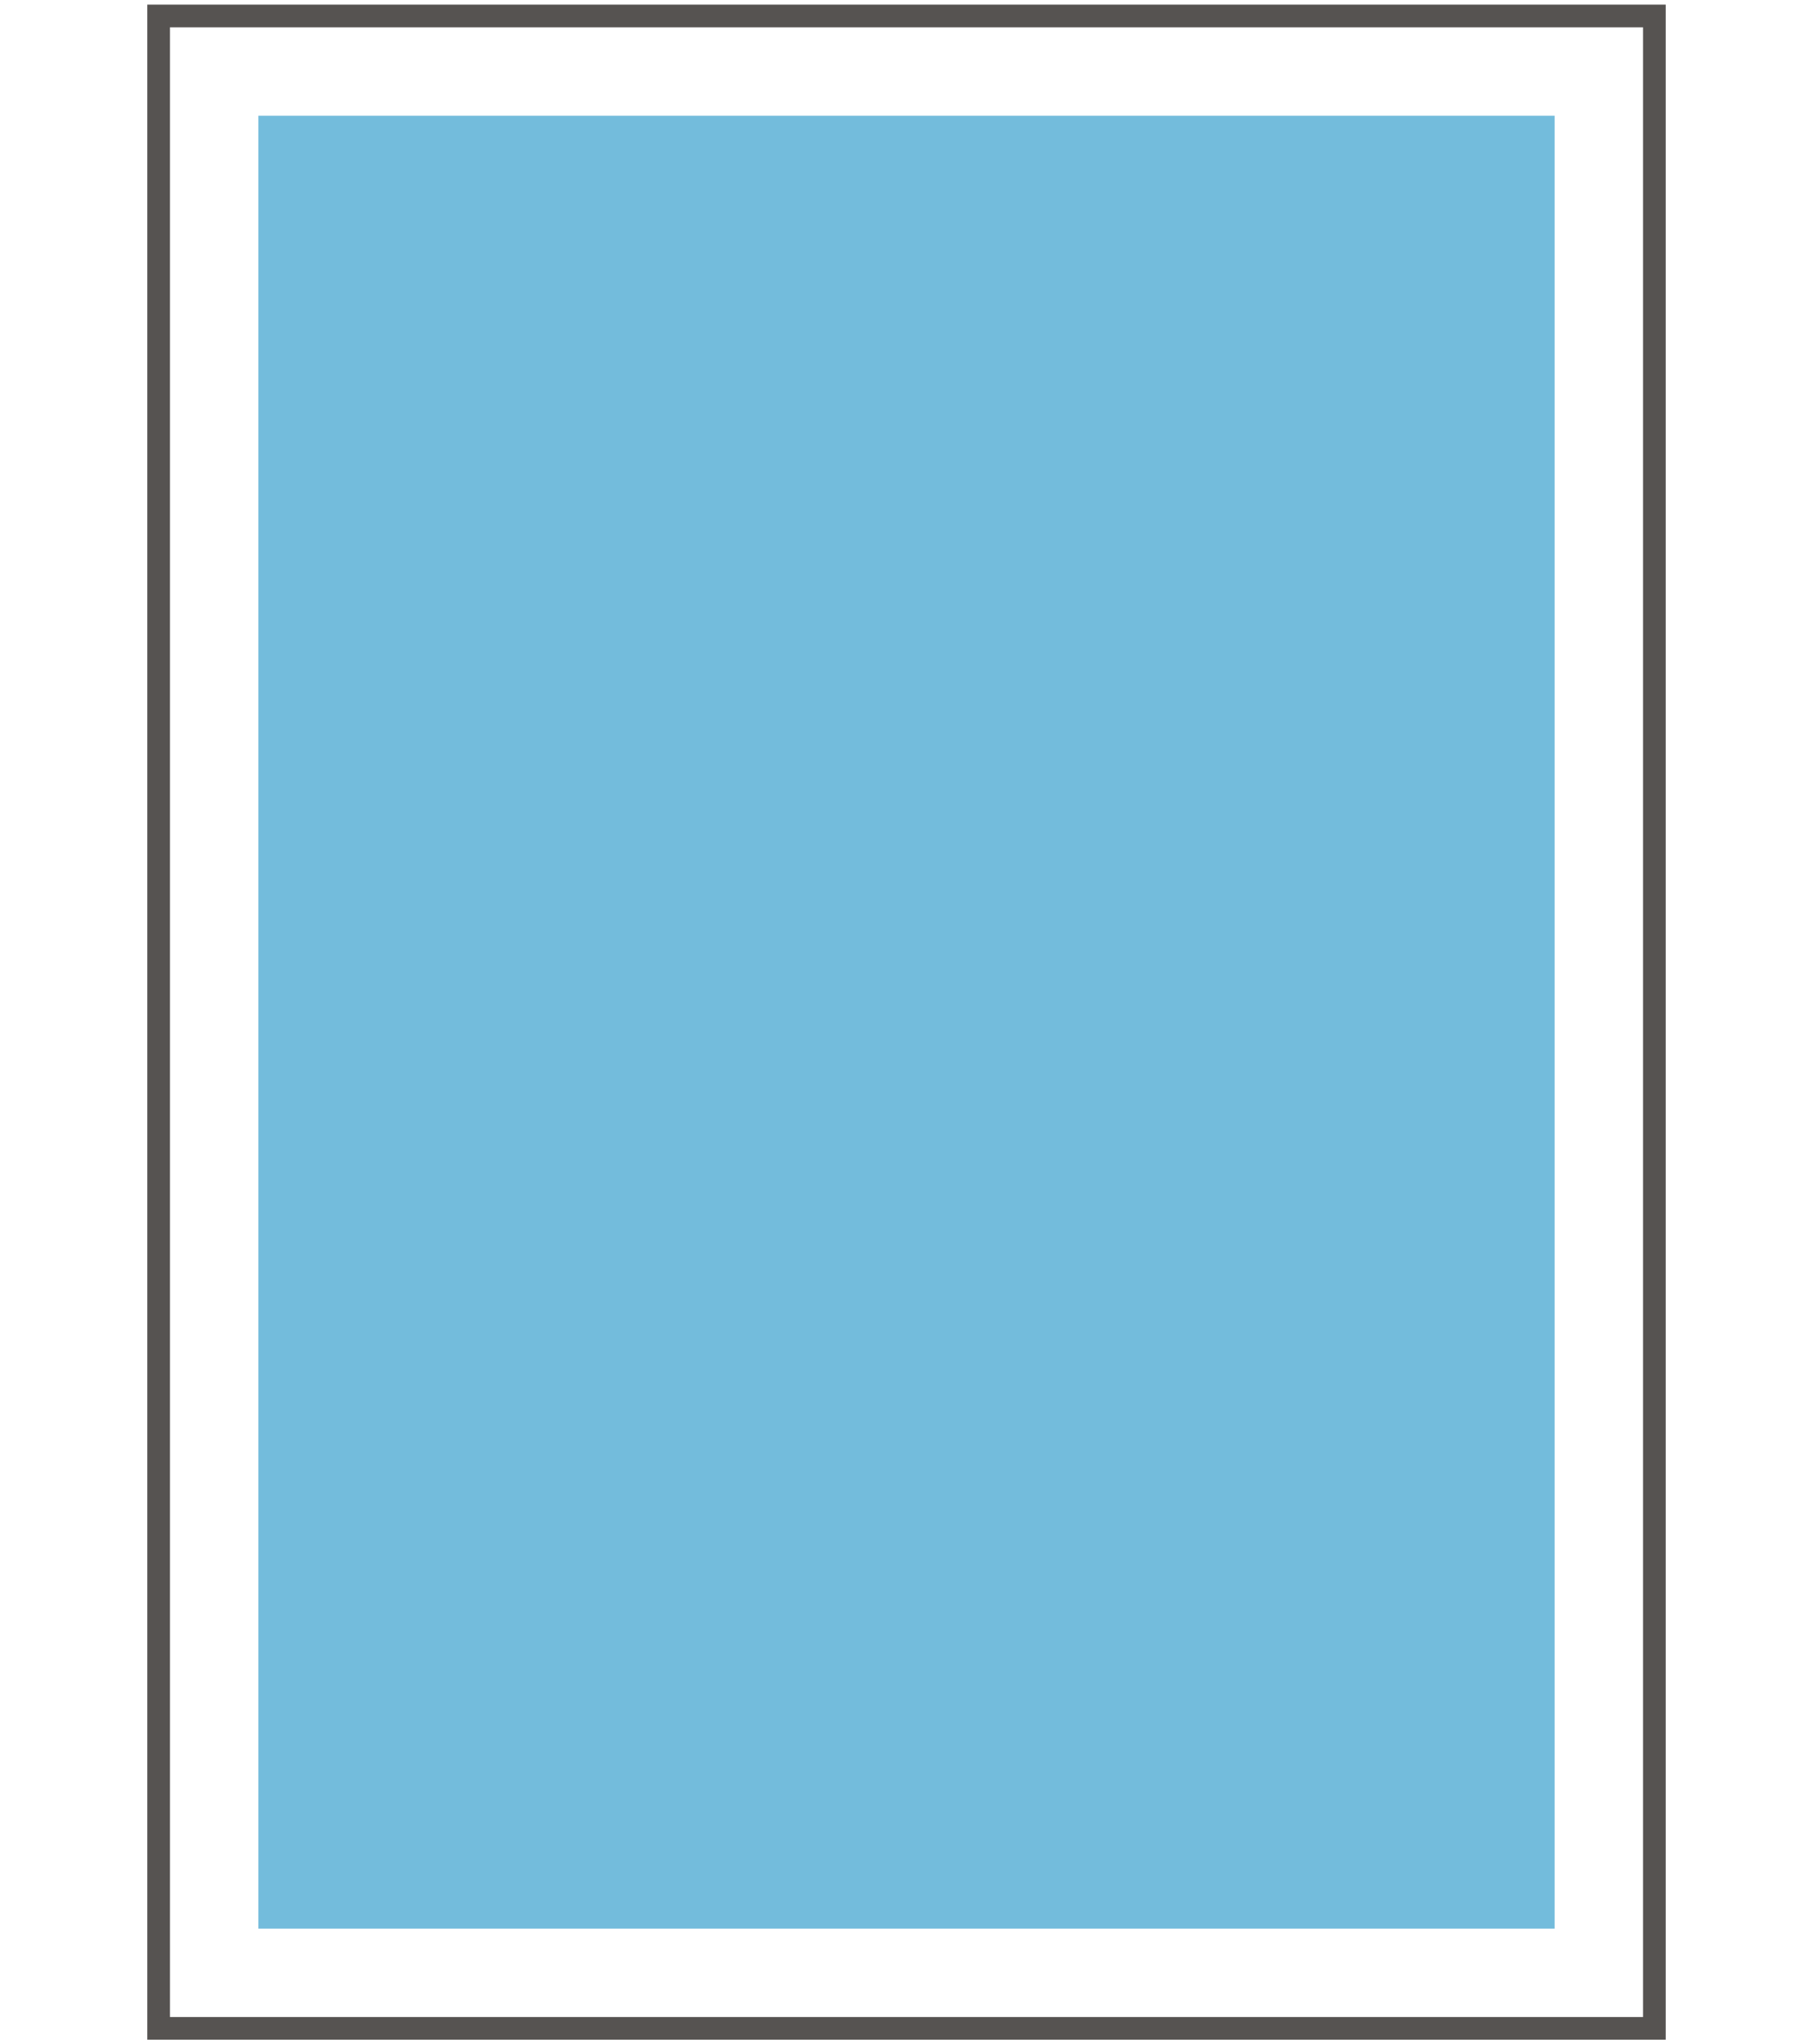
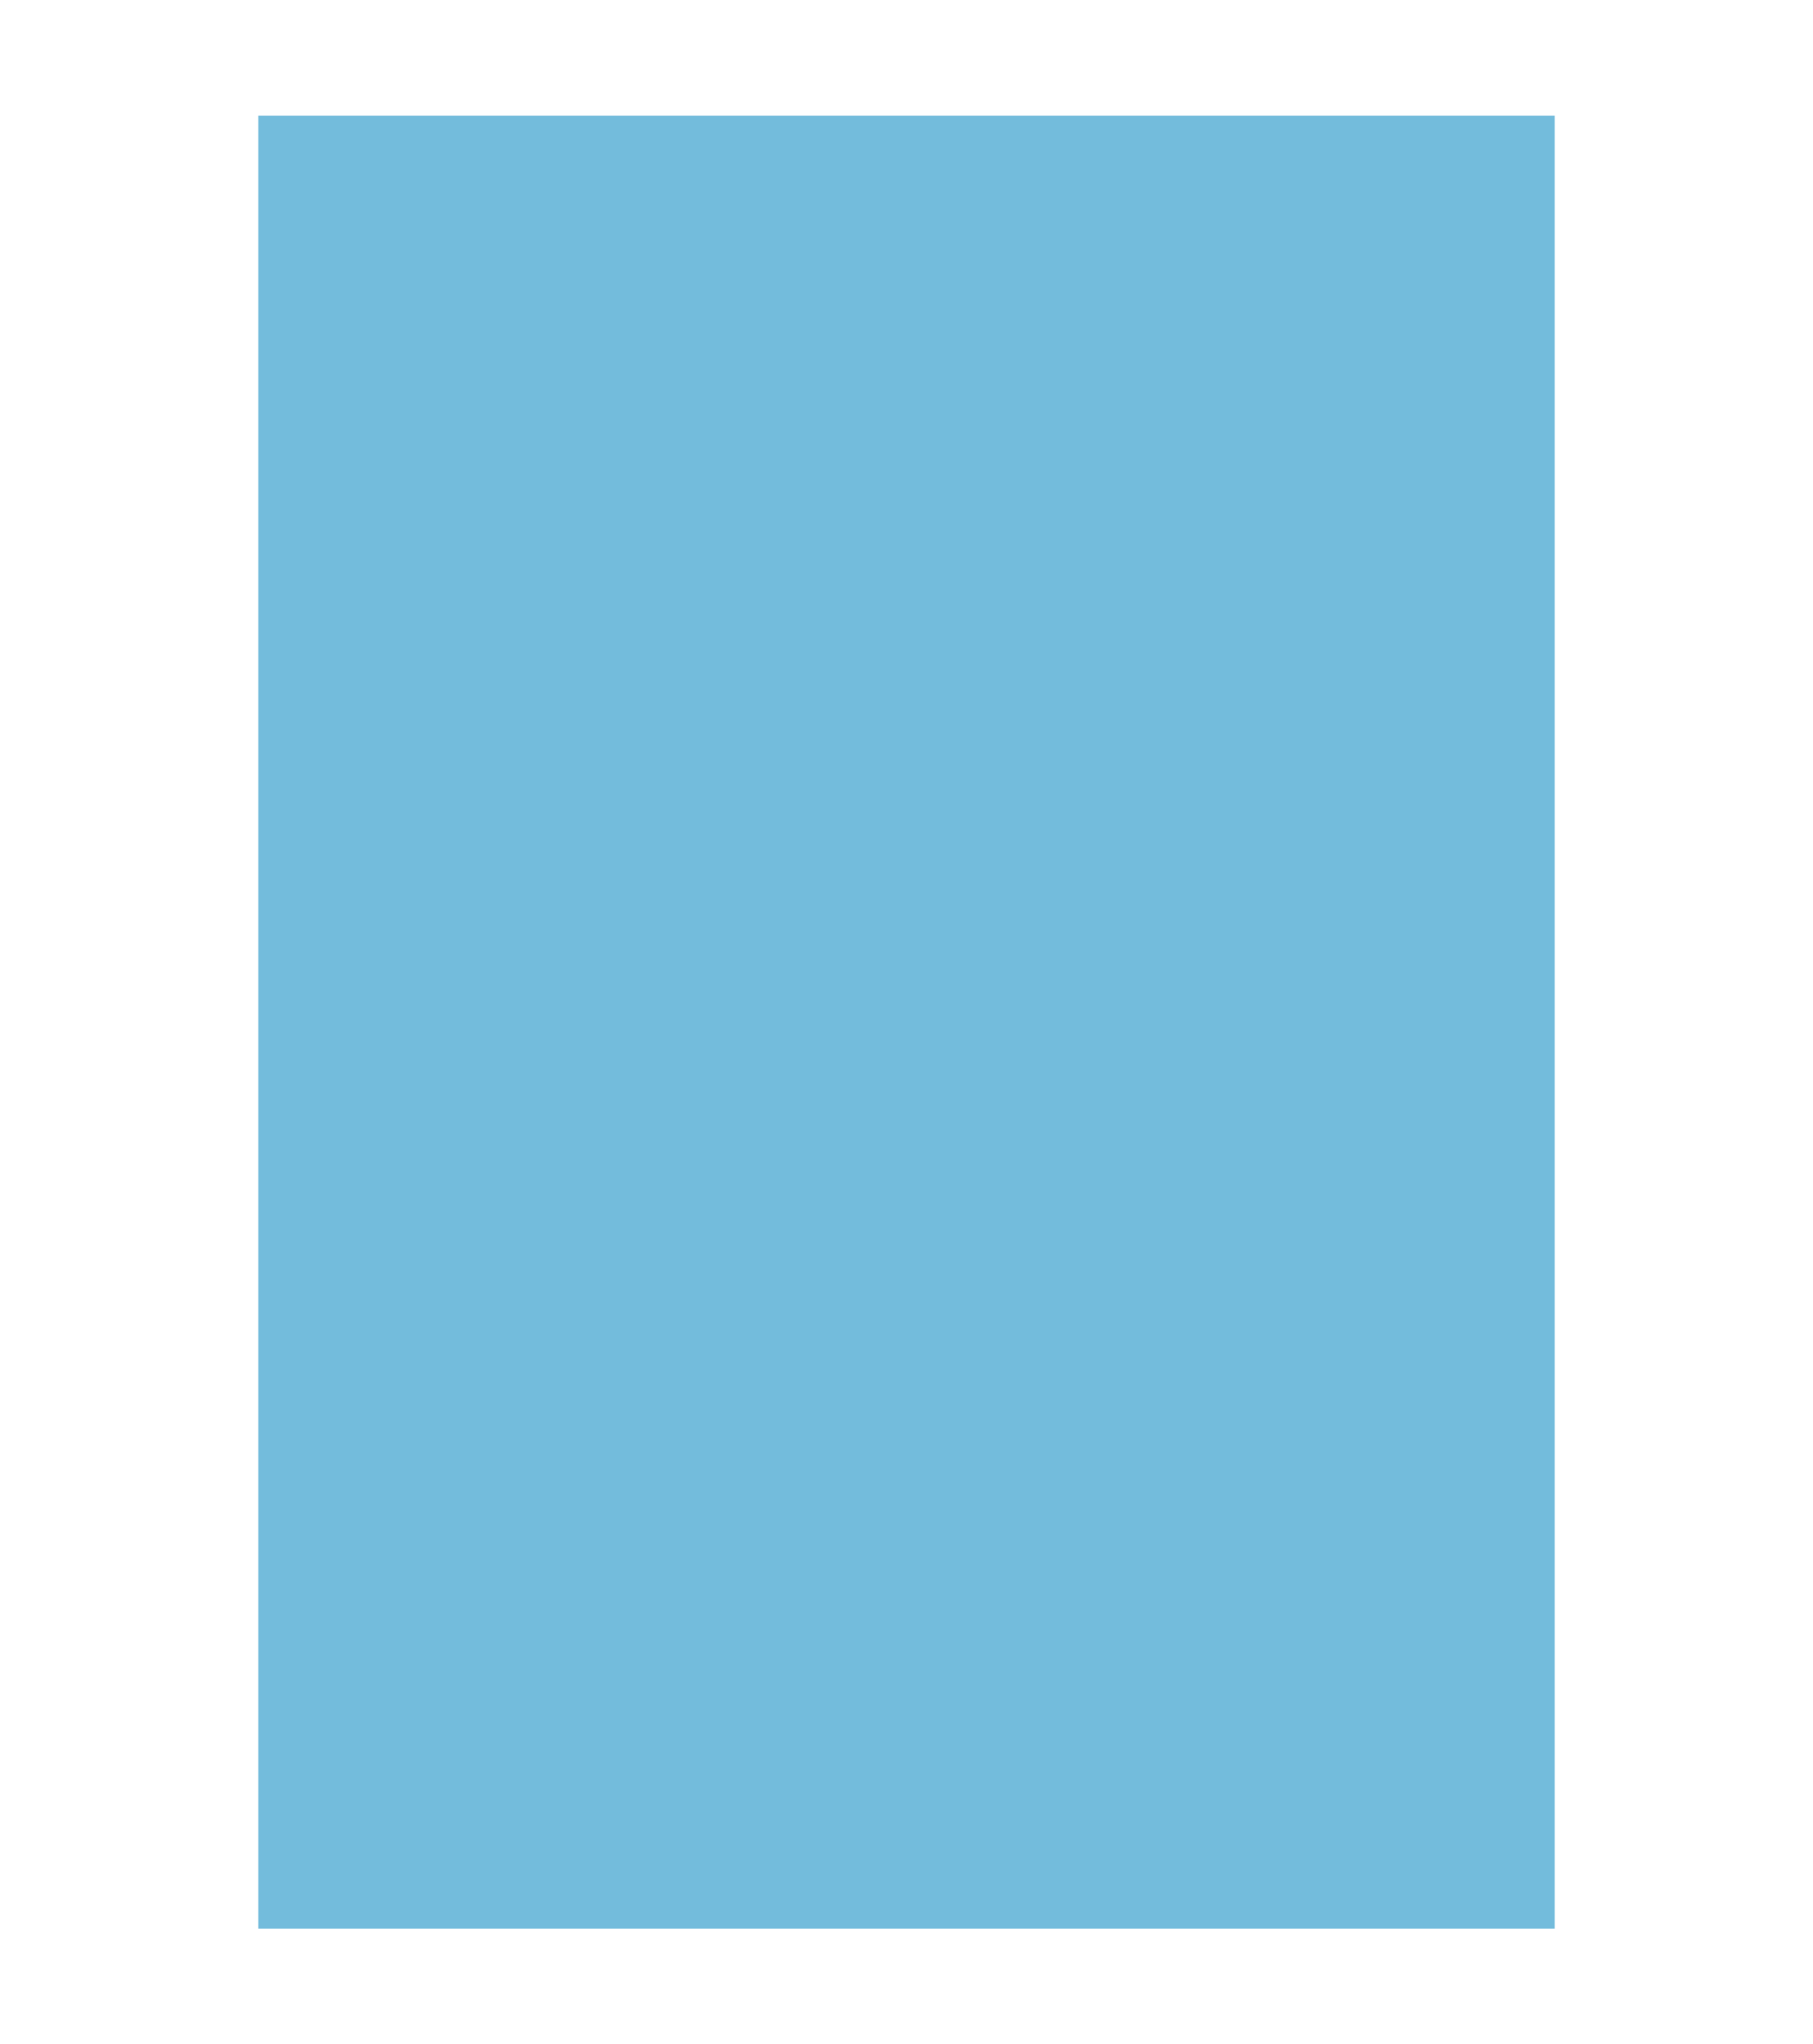
<svg xmlns="http://www.w3.org/2000/svg" id="fkb" viewBox="0 0 80 90" width="252" height="284">
  <style type="text/css">
	#flaeche{fill:#73bcdc;}
	#flaeche:hover{fill:#174D67; cursor: pointer;}
</style>
  <title>fkb</title>
  <g id="becken_ai">
-     <rect id="rahmen" x="7" y="0.625" width="66" height="88.75" style="fill: none;stroke: #565351" />
    <rect id="flaeche" x="11.4" y="5.025" width="57.2" height="79.95" />
  </g>
</svg>